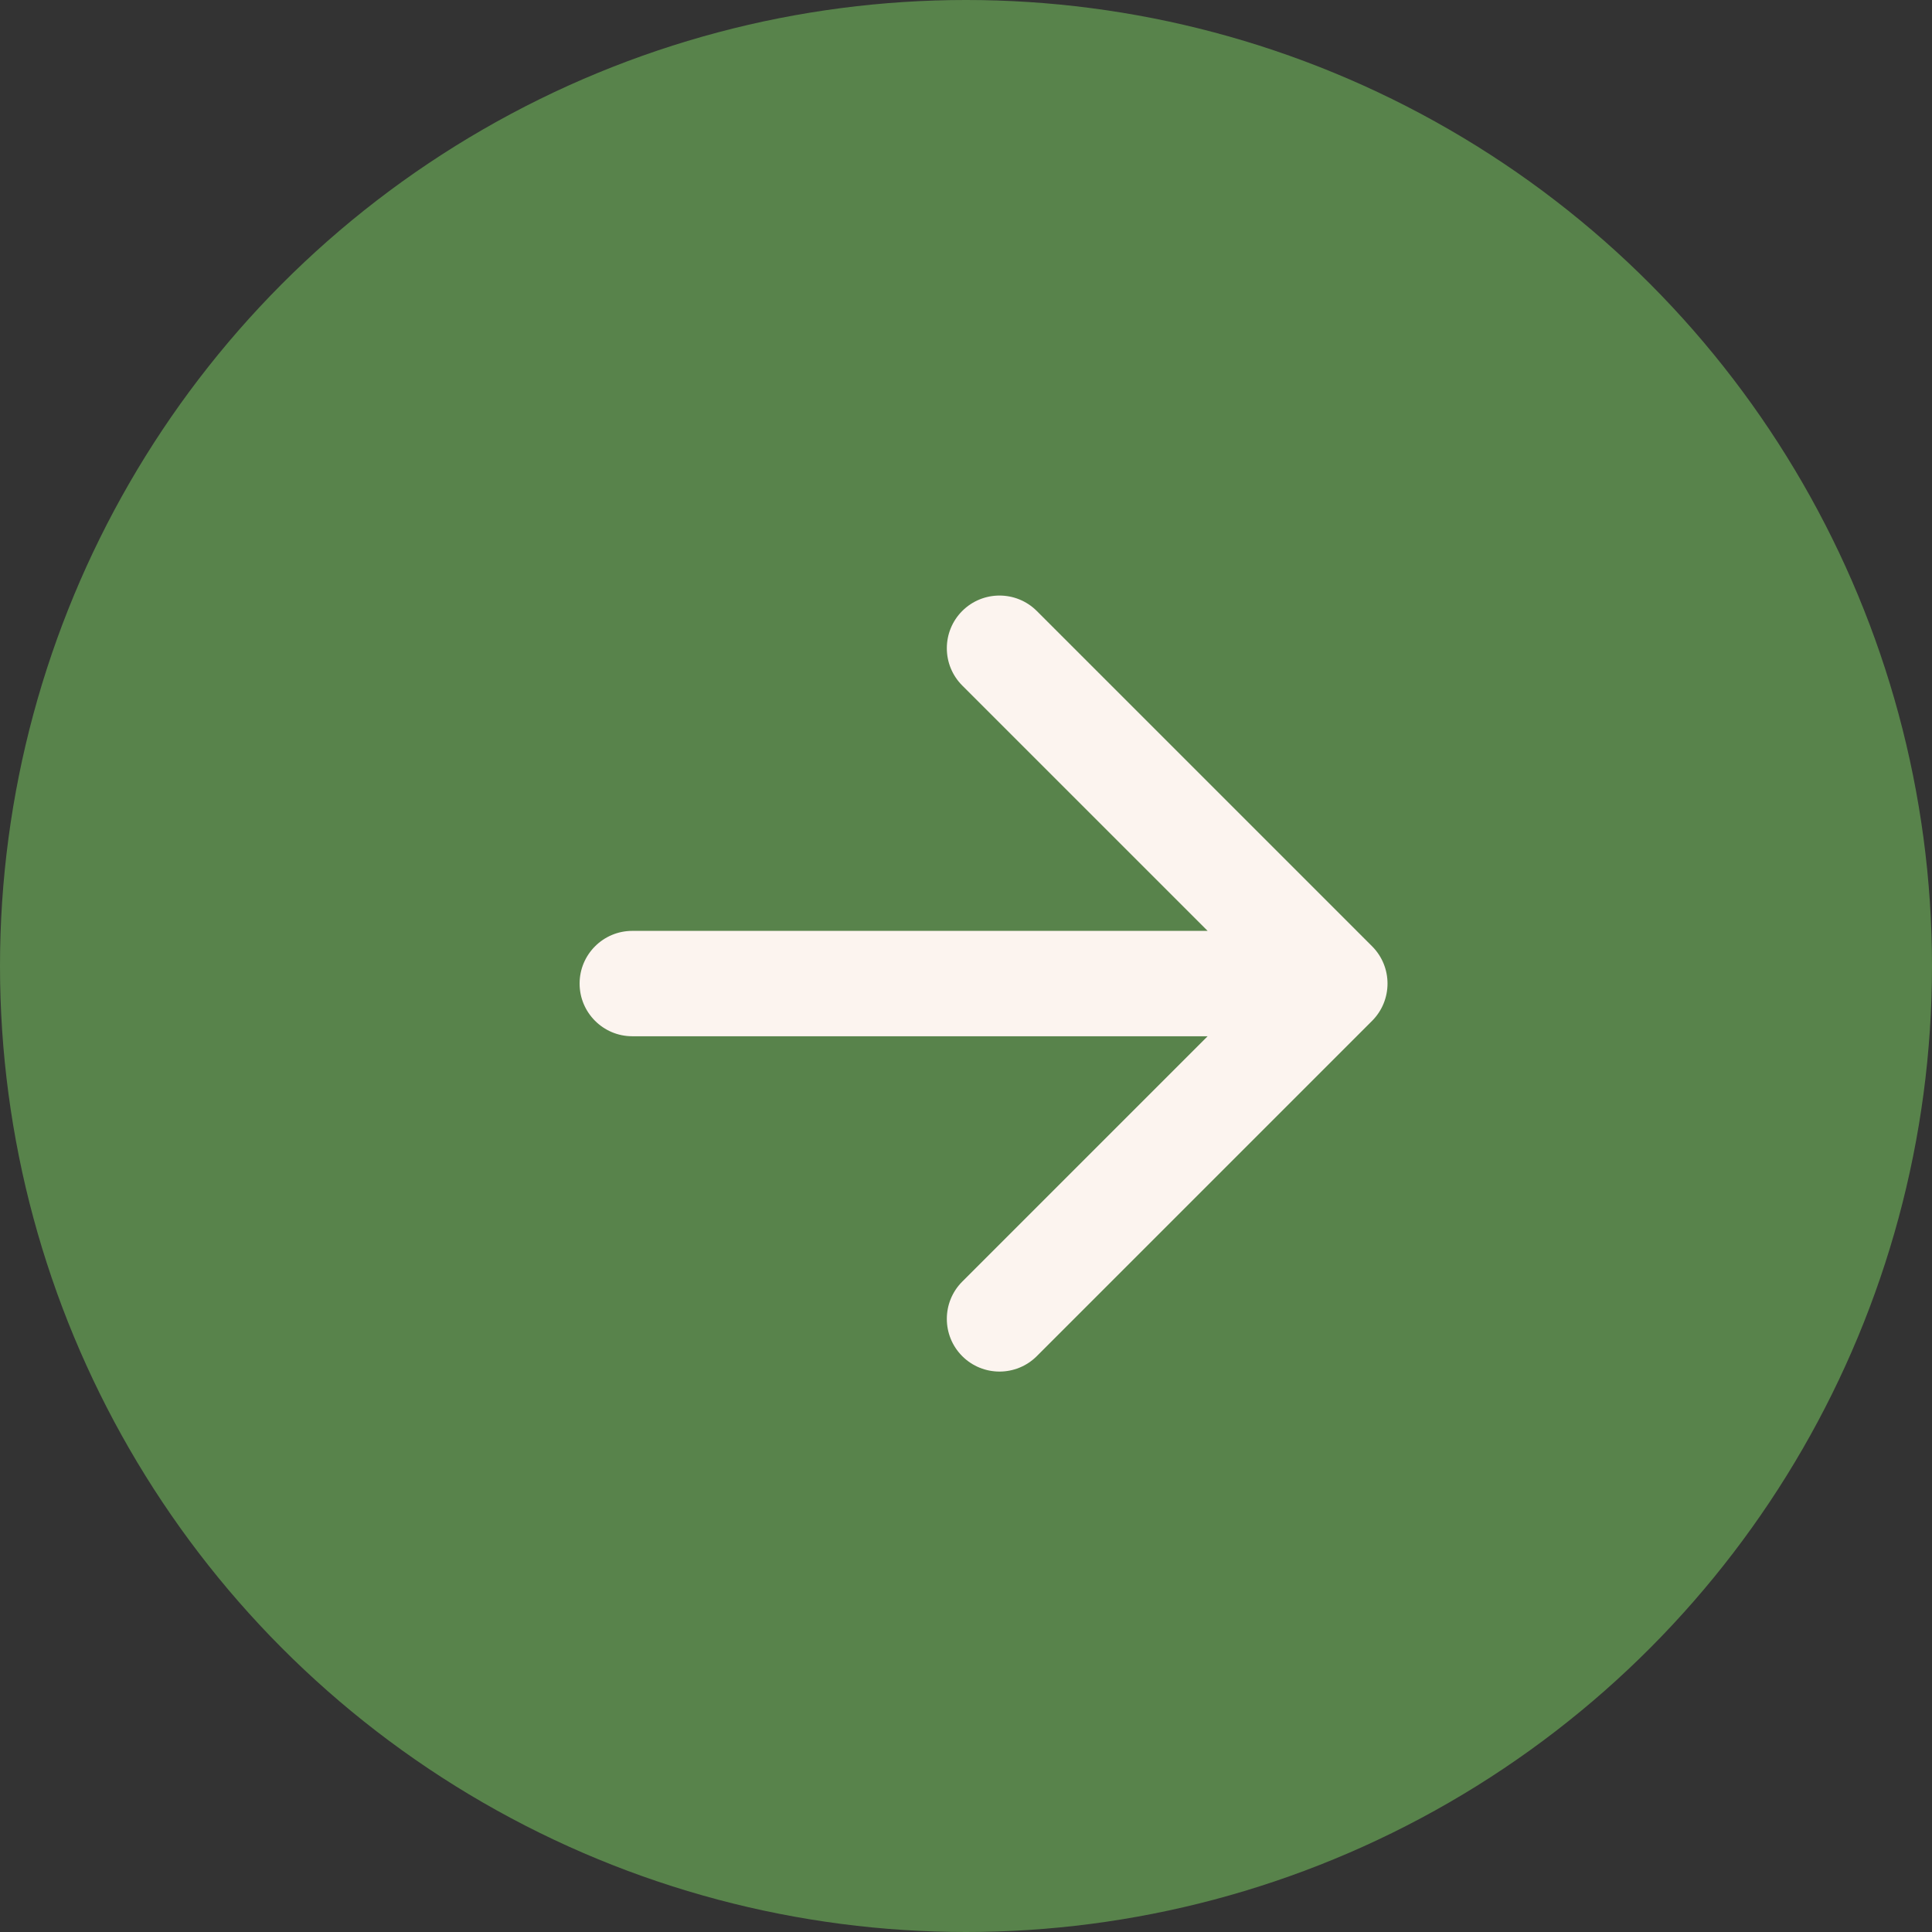
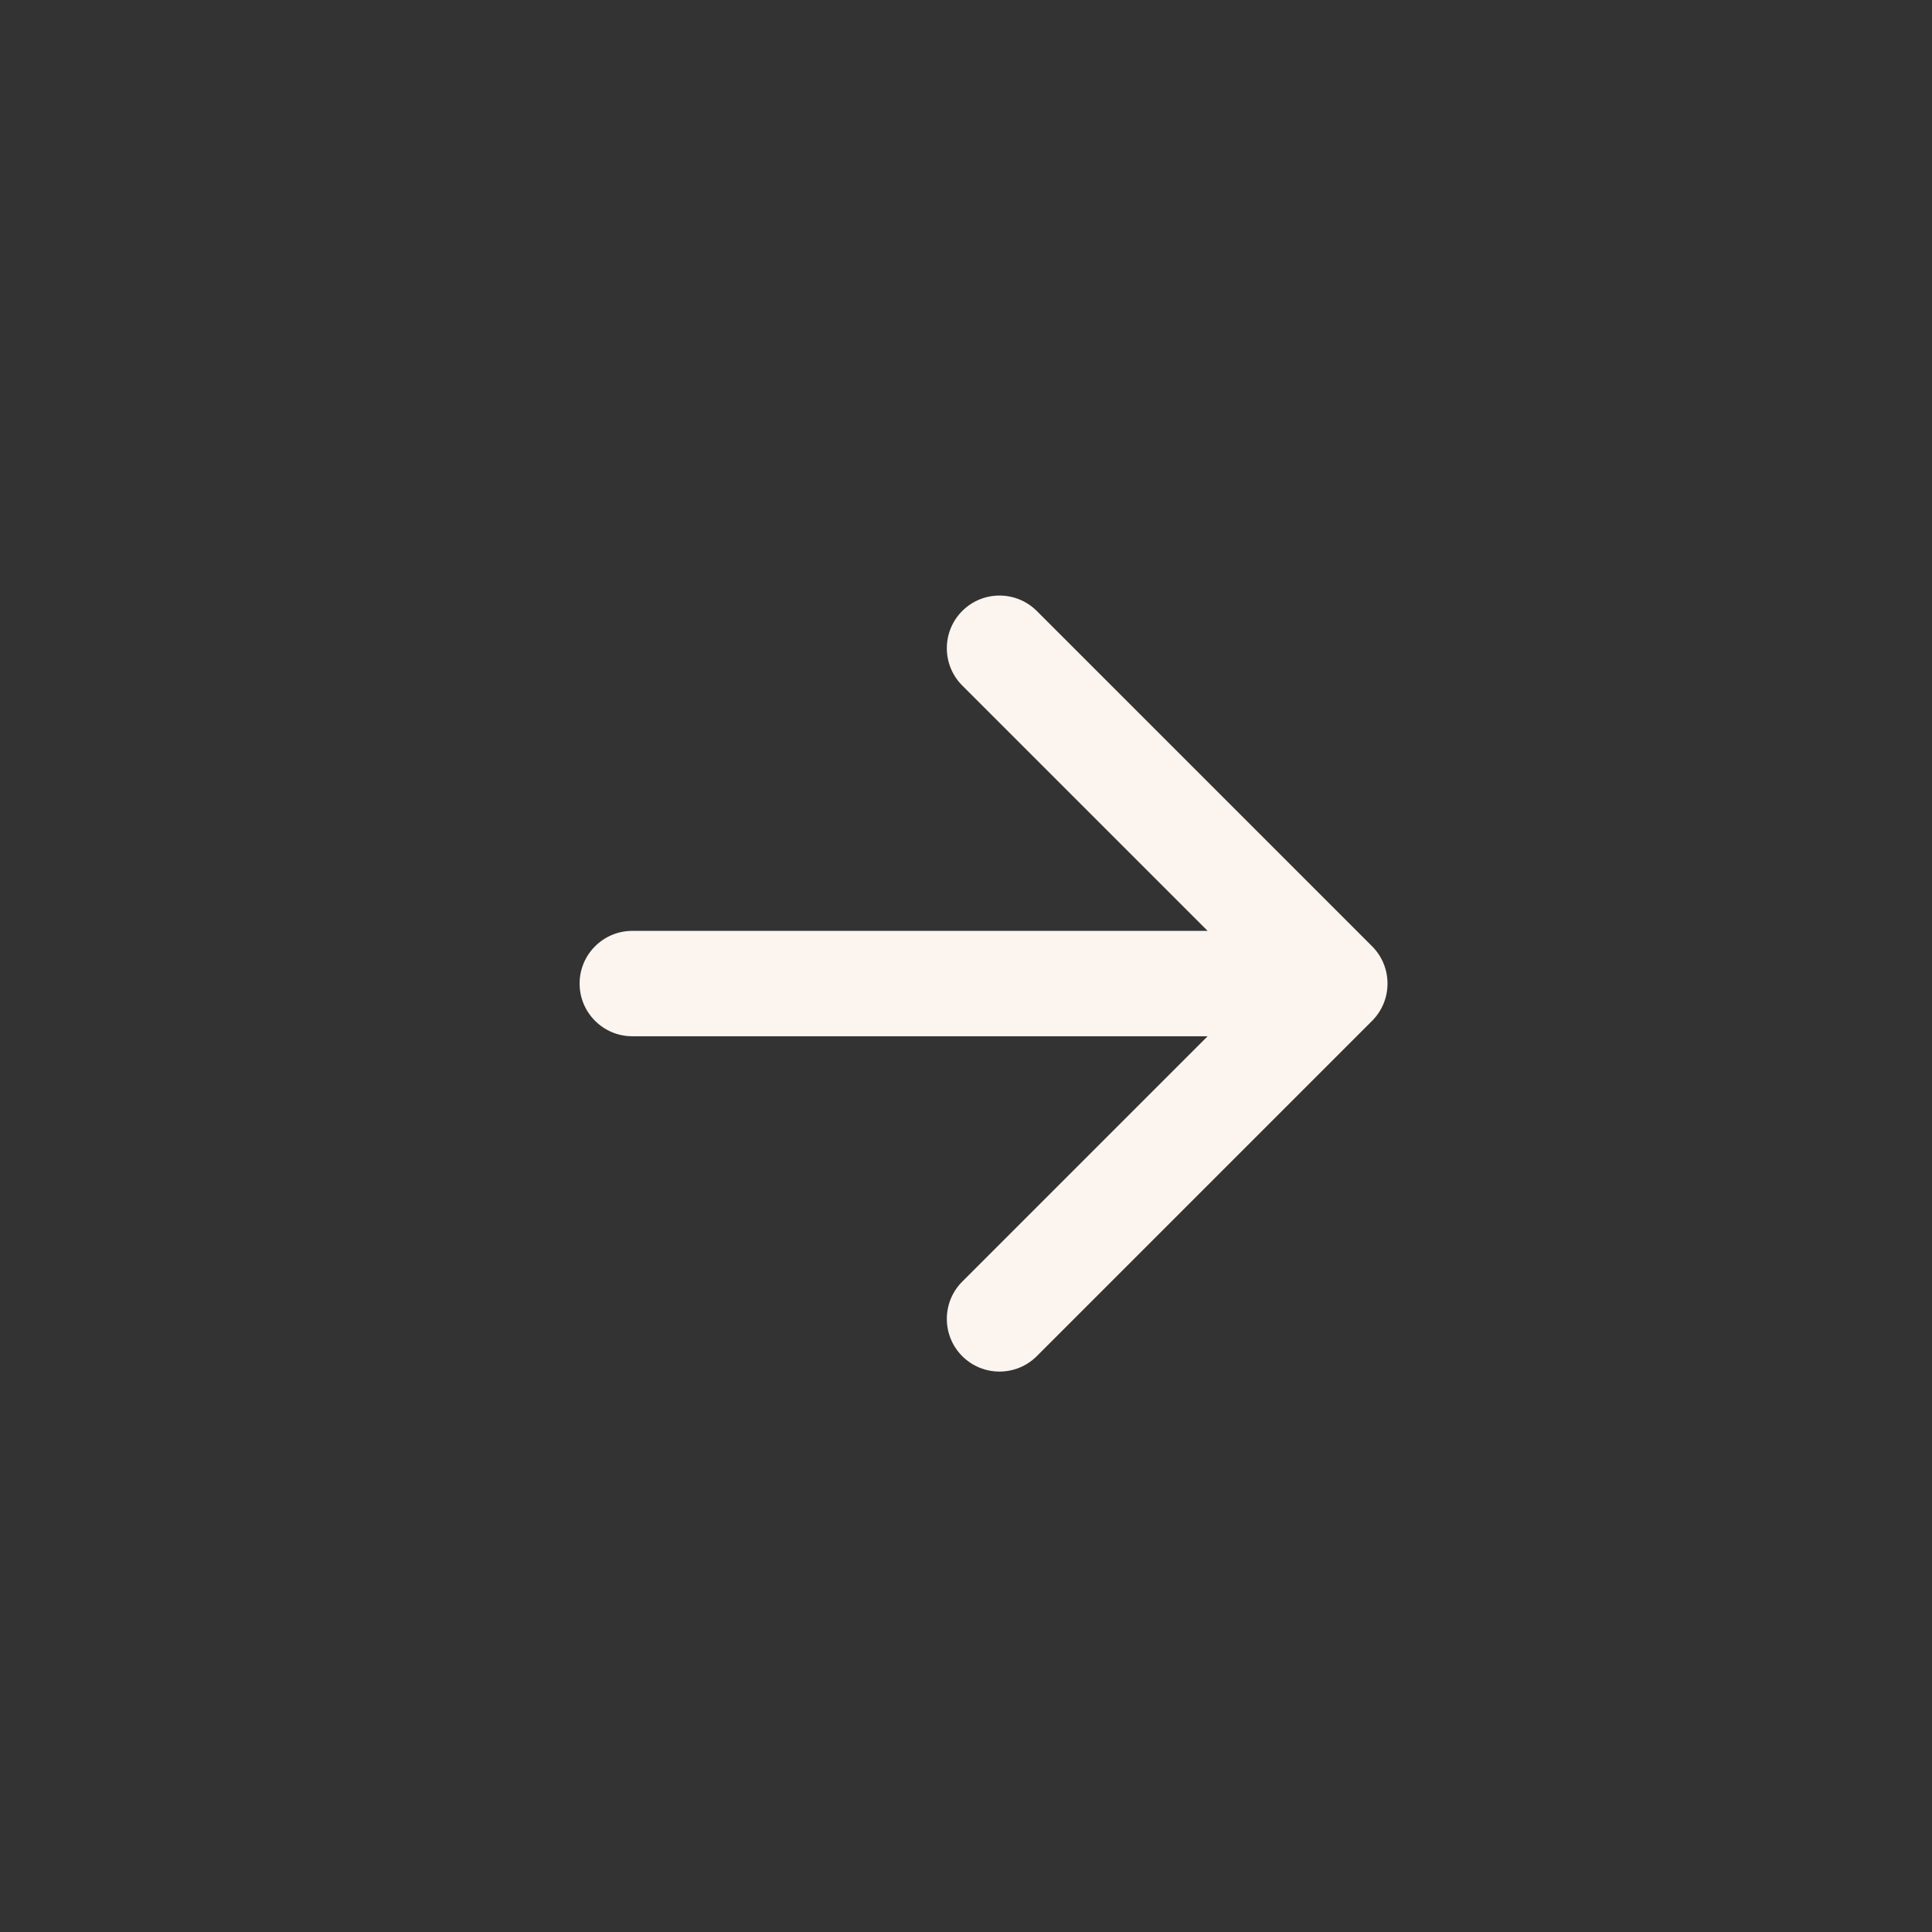
<svg xmlns="http://www.w3.org/2000/svg" width="55" height="55" viewBox="0 0 55 55" fill="none">
  <rect x="0" y="0" width="55" height="55" fill="#333333" stroke="none" />
-   <circle cx="27.5" cy="27.5" r="27.5" transform="matrix(-1 0 0 1 55 0)" fill="#58834B" />
  <path d="M18 26.5C17.172 26.5 16.5 27.172 16.5 28C16.5 28.828 17.172 29.5 18 29.5V26.5ZM39.061 29.061C39.646 28.475 39.646 27.525 39.061 26.939L29.515 17.393C28.929 16.808 27.979 16.808 27.393 17.393C26.808 17.979 26.808 18.929 27.393 19.515L35.879 28L27.393 36.485C26.808 37.071 26.808 38.021 27.393 38.607C27.979 39.192 28.929 39.192 29.515 38.607L39.061 29.061ZM18 29.5H38V26.5H18V29.5Z" fill="#FCF4EF" />
</svg>